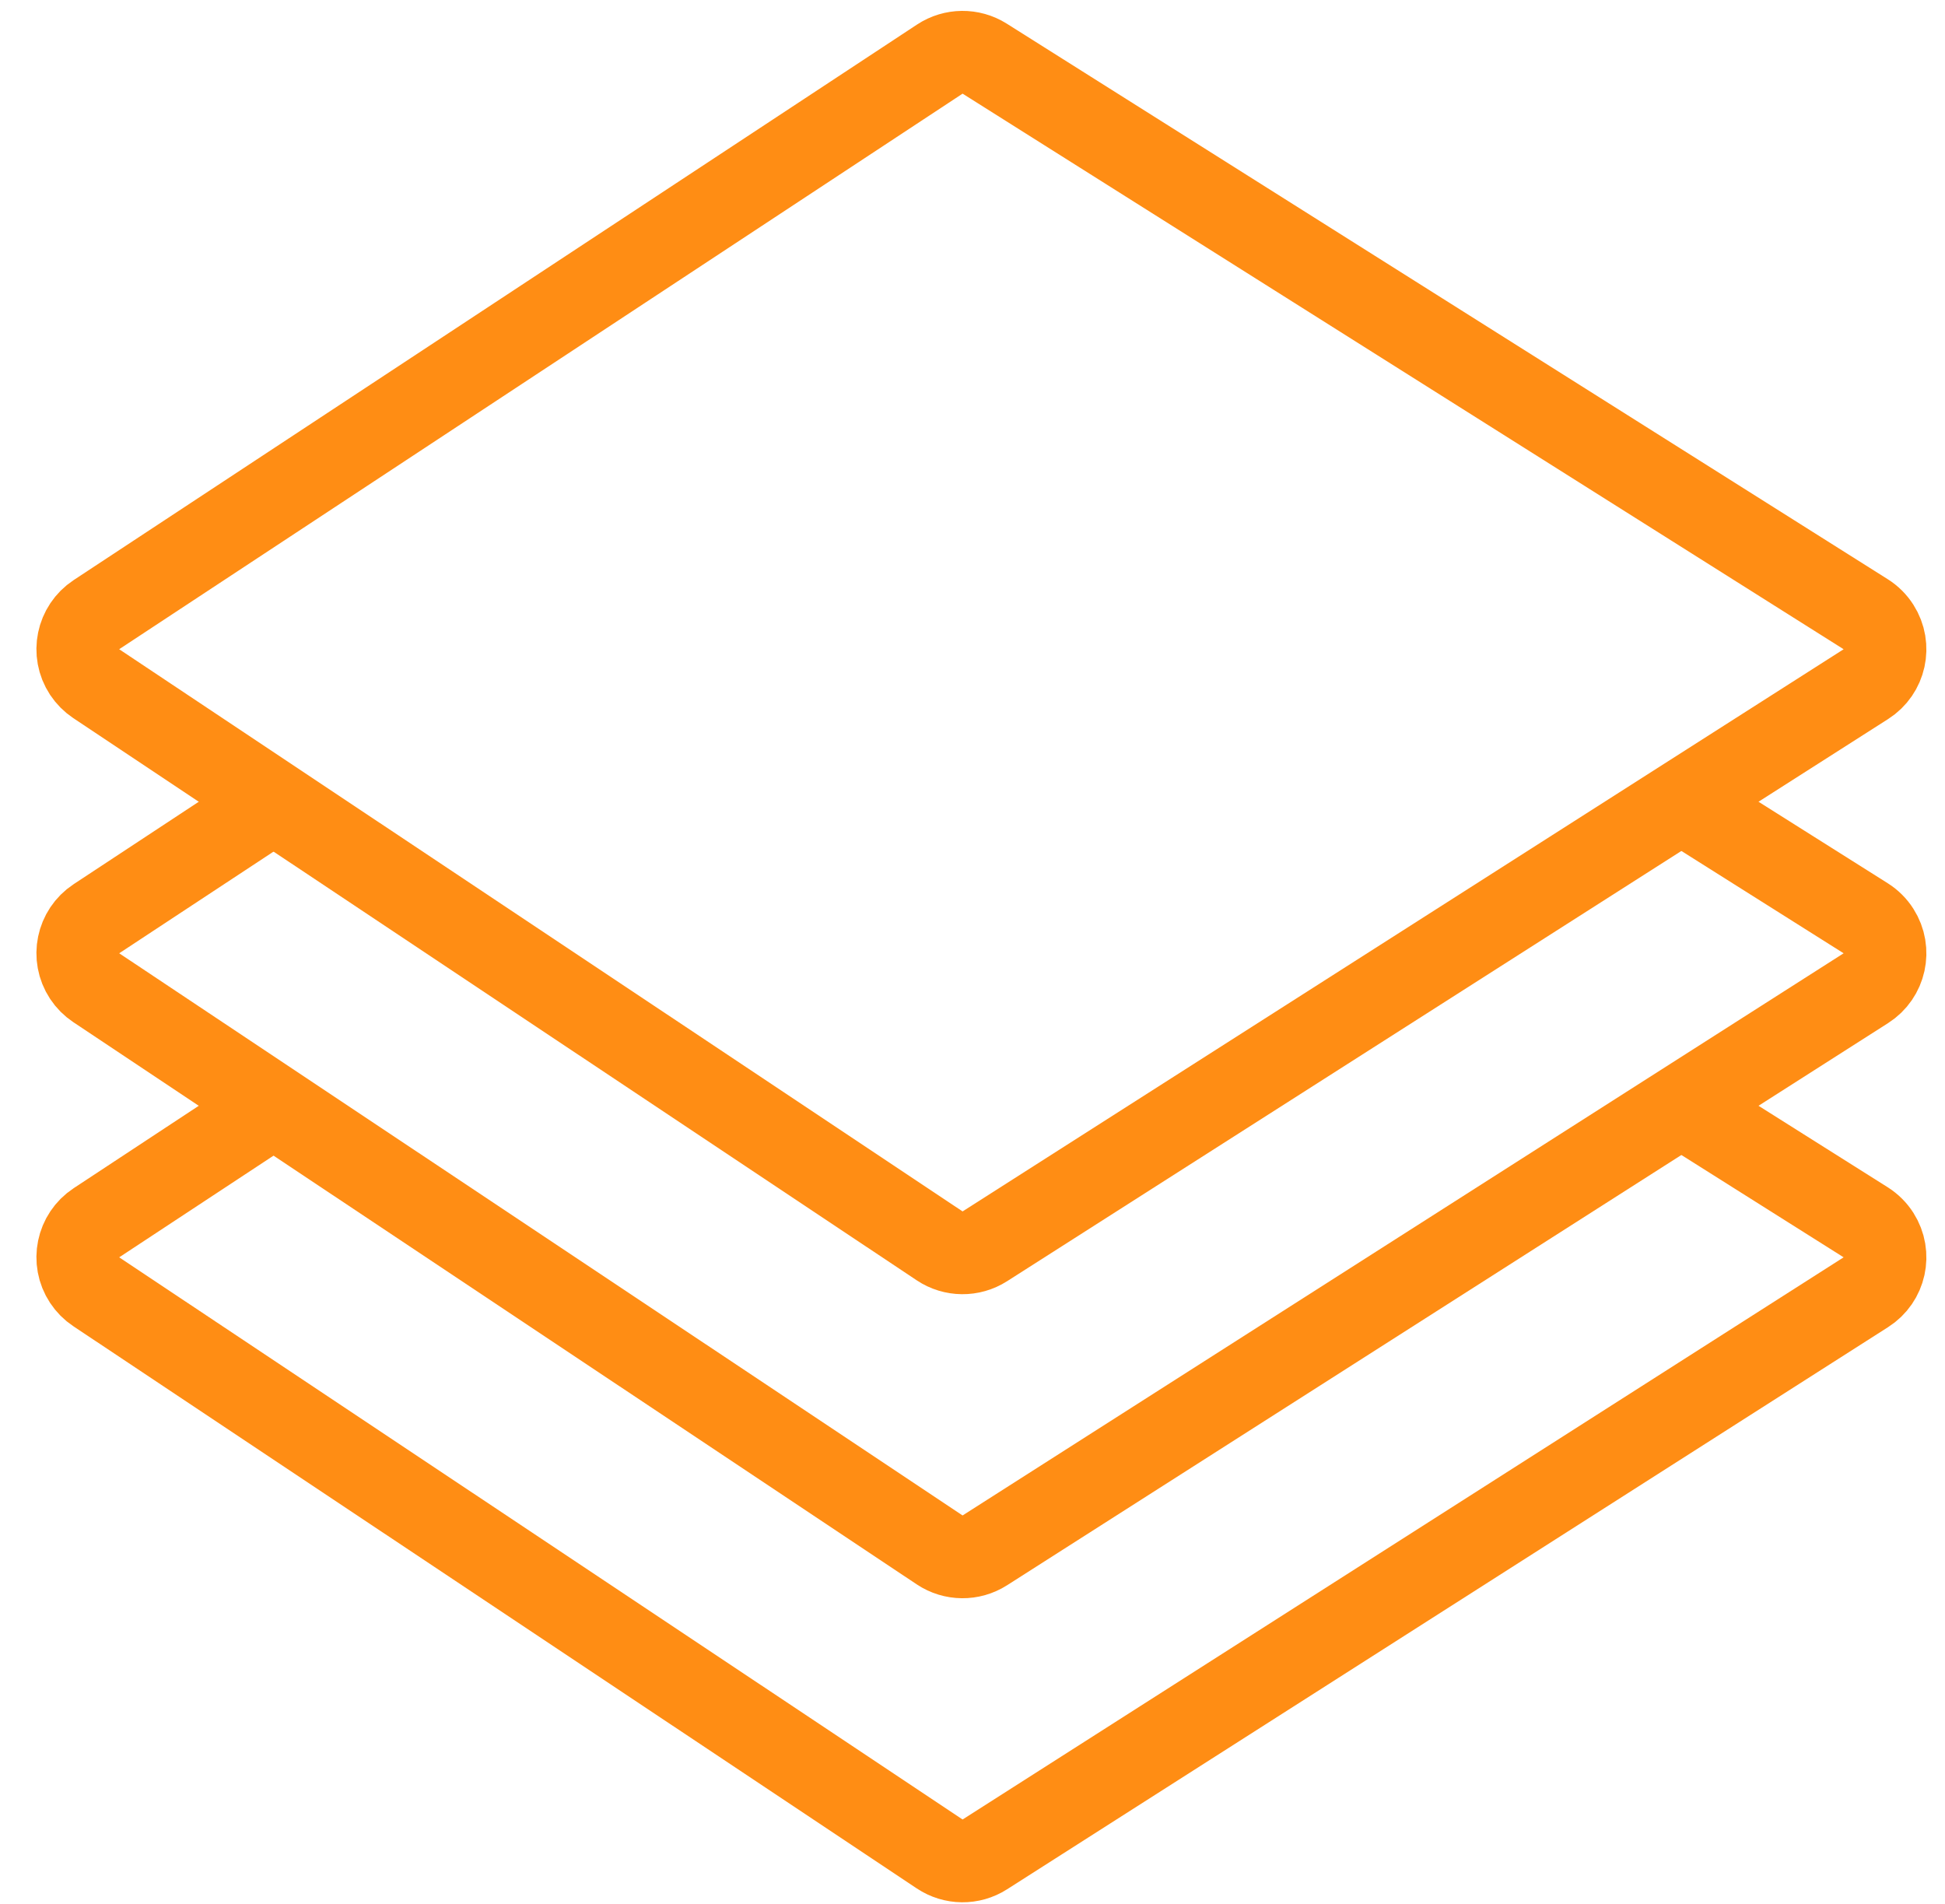
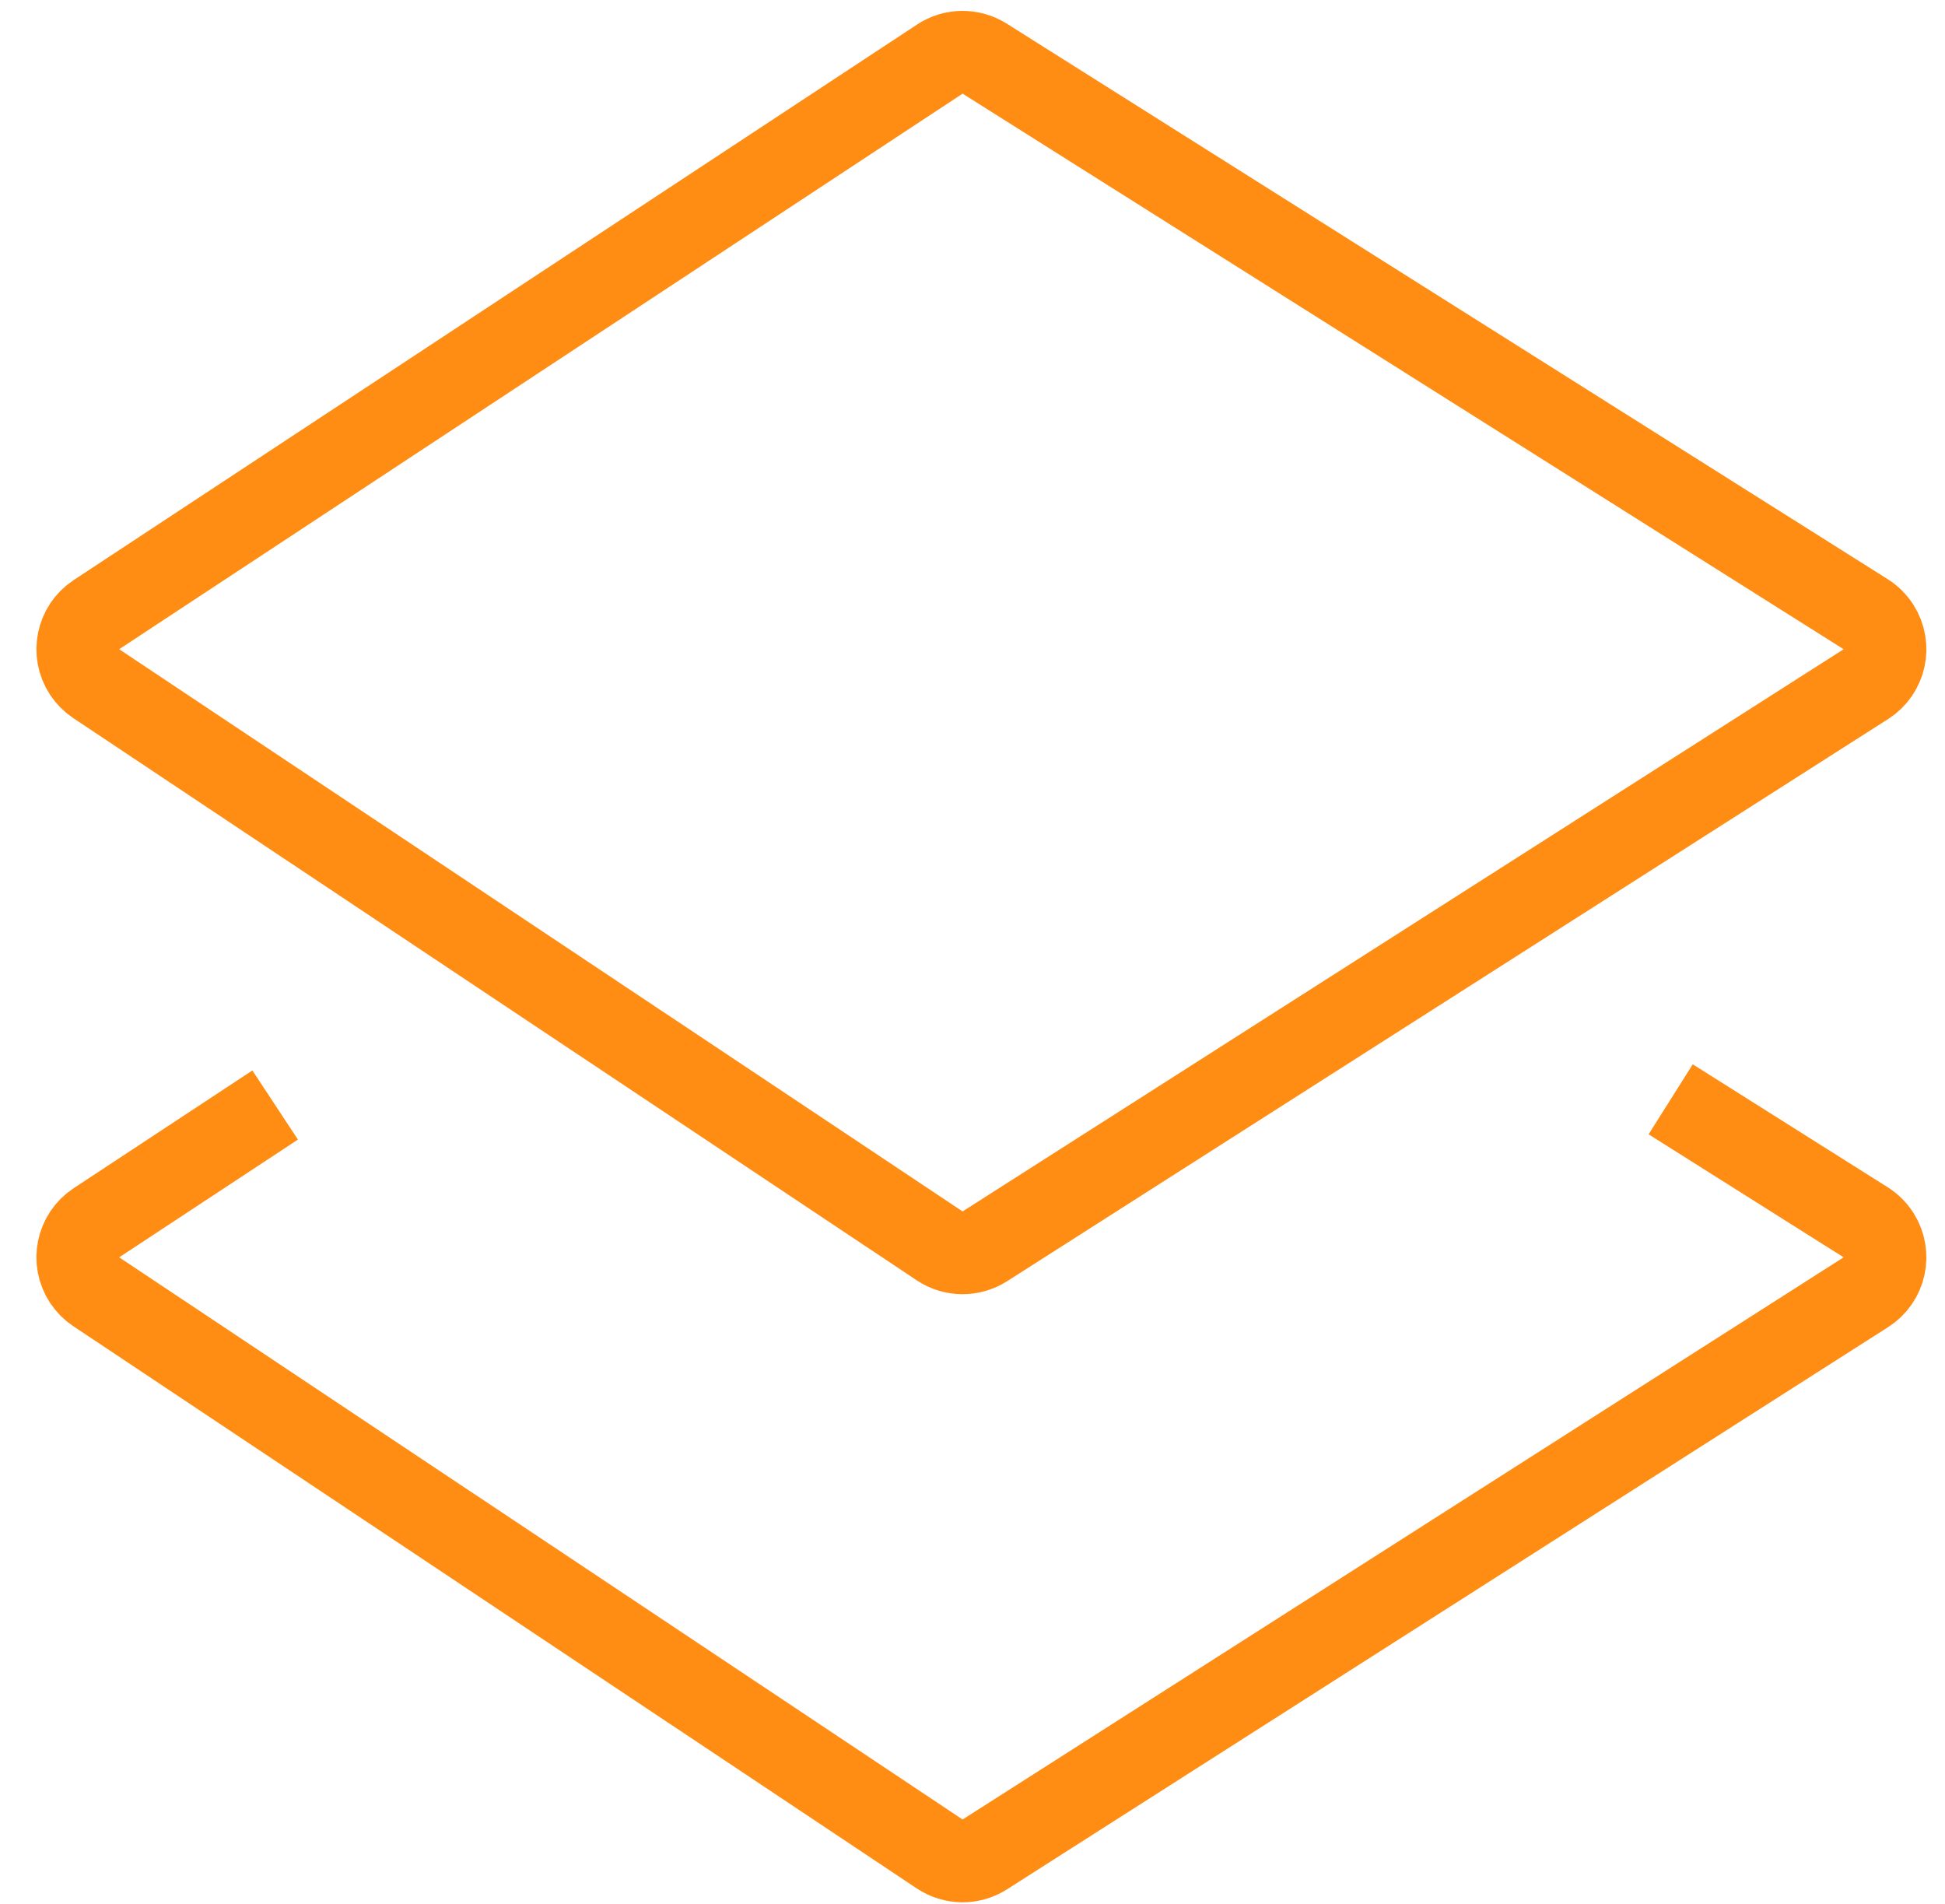
<svg xmlns="http://www.w3.org/2000/svg" xmlns:xlink="http://www.w3.org/1999/xlink" width="47px" height="46px" viewBox="0 0 47 46" version="1.1">
  <title>ic-services</title>
  <desc>Created with Sketch.</desc>
  <defs>
    <rect id="path-1" x="0" y="0" width="48" height="48" />
  </defs>
  <g id="Design-1920px" stroke="none" stroke-width="1" fill="none" fill-rule="evenodd">
    <g id="Home_1920px" transform="translate(-534, -4265)">
      <g id="Features" transform="translate(425, 3896)">
        <g id="services" transform="translate(0, 368)">
          <g id="ic-services" transform="translate(109, 0)">
            <mask id="mask-2" fill="white">
              <use xlink:href="#path-1" />
            </mask>
            <g id="Mask" />
            <g id="ic-effects" mask="url(#mask-2)" stroke="#FF8D14" stroke-width="2">
              <g transform="translate(1, 2)">
                <path d="M21.71,0.428 L1.33,13.851 C0.869,14.155 0.741,14.775 1.045,15.237 C1.119,15.348 1.214,15.444 1.326,15.519 L21.706,29.102 C22.036,29.322 22.464,29.326 22.798,29.113 L44.088,15.53 C44.554,15.233 44.69,14.614 44.393,14.149 C44.314,14.025 44.208,13.919 44.084,13.841 L22.794,0.417 C22.462,0.208 22.038,0.212 21.71,0.428 Z" id="Path-3" />
-                 <path d="M5.649,18.353 L1.33,21.198 C0.869,21.501 0.741,22.121 1.045,22.583 C1.119,22.695 1.214,22.79 1.326,22.865 L21.706,36.448 C22.036,36.668 22.464,36.672 22.798,36.459 L44.088,22.876 C44.554,22.579 44.69,21.96 44.393,21.495 C44.314,21.371 44.208,21.265 44.084,21.187 L39.371,18.215" id="Path-3-Copy" />
                <path d="M5.649,25.699 L1.33,28.544 C0.869,28.847 0.741,29.468 1.045,29.929 C1.119,30.041 1.214,30.137 1.326,30.211 L21.706,43.794 C22.036,44.014 22.464,44.019 22.798,43.805 L44.088,30.222 C44.554,29.925 44.69,29.307 44.393,28.841 C44.314,28.717 44.208,28.612 44.084,28.533 L39.371,25.561" id="Path-3-Copy-2" />
              </g>
            </g>
          </g>
        </g>
      </g>
    </g>
  </g>
</svg>